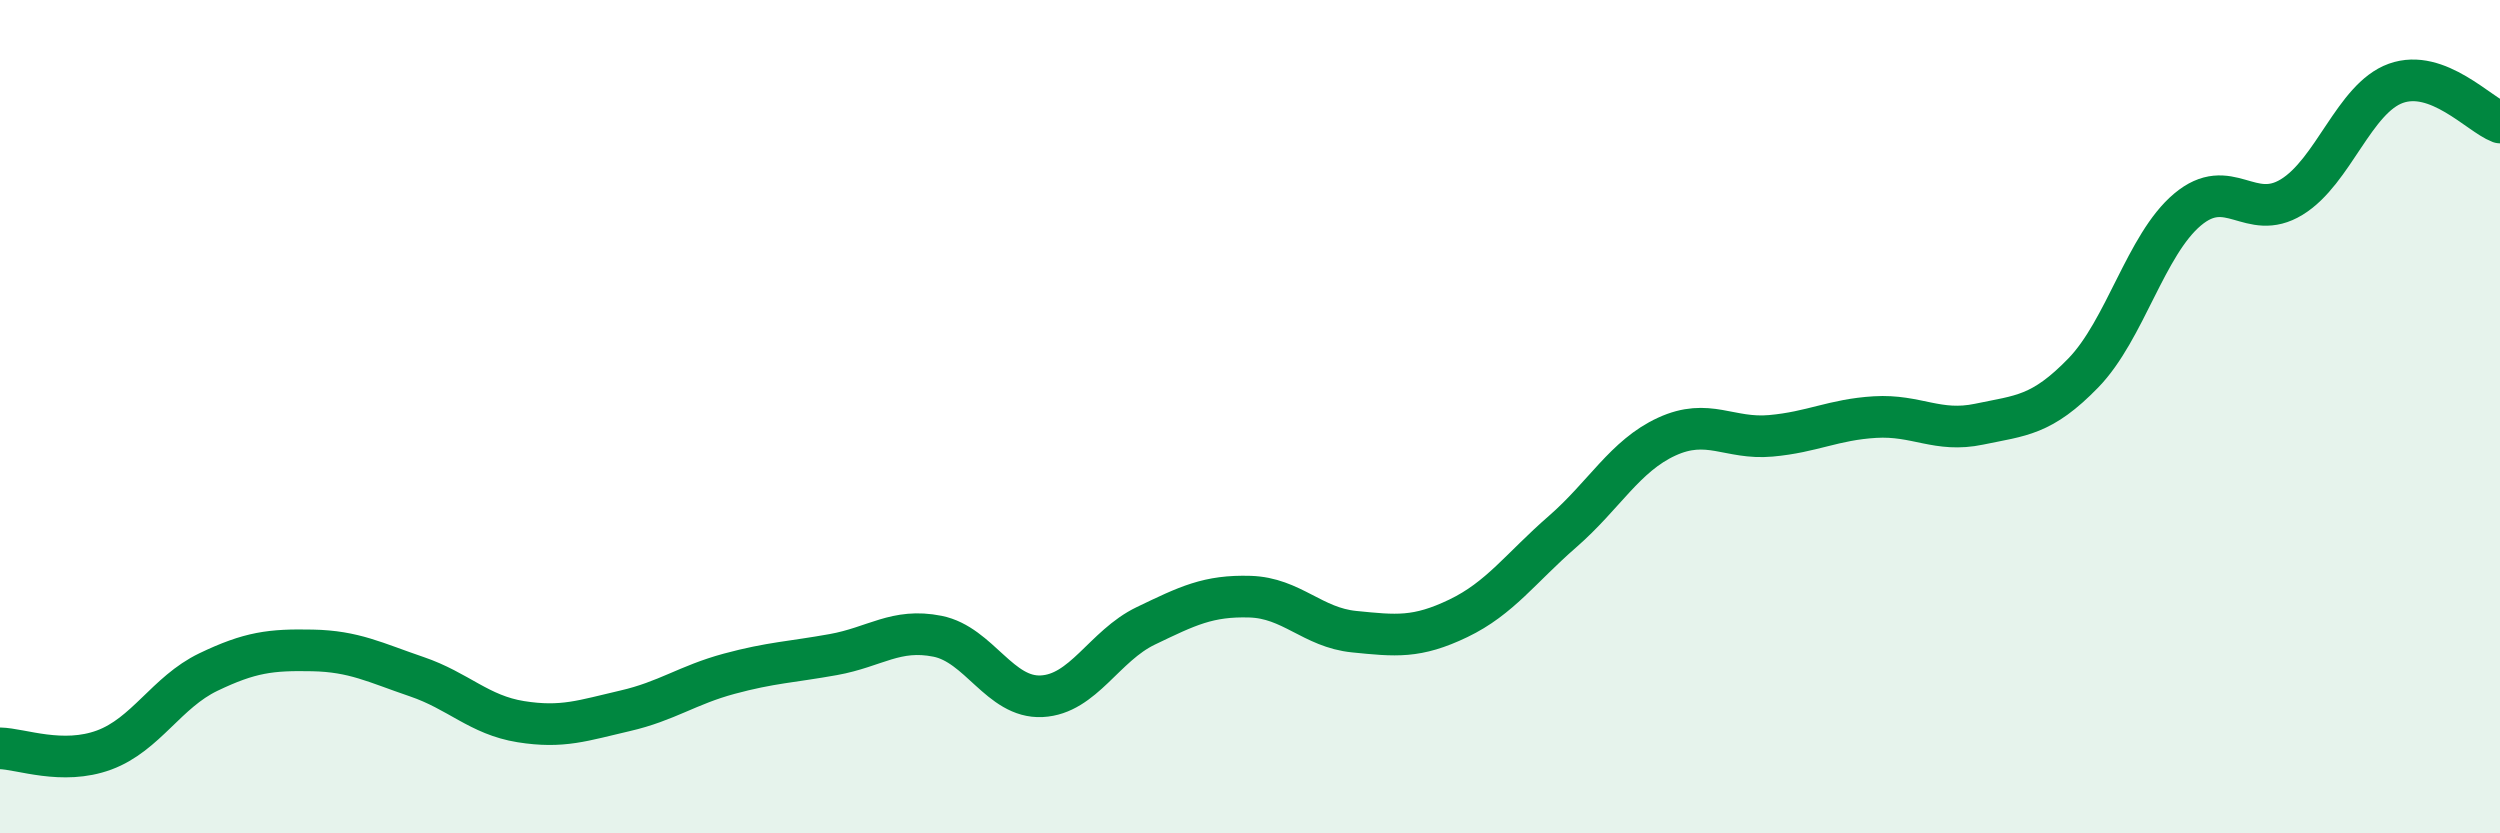
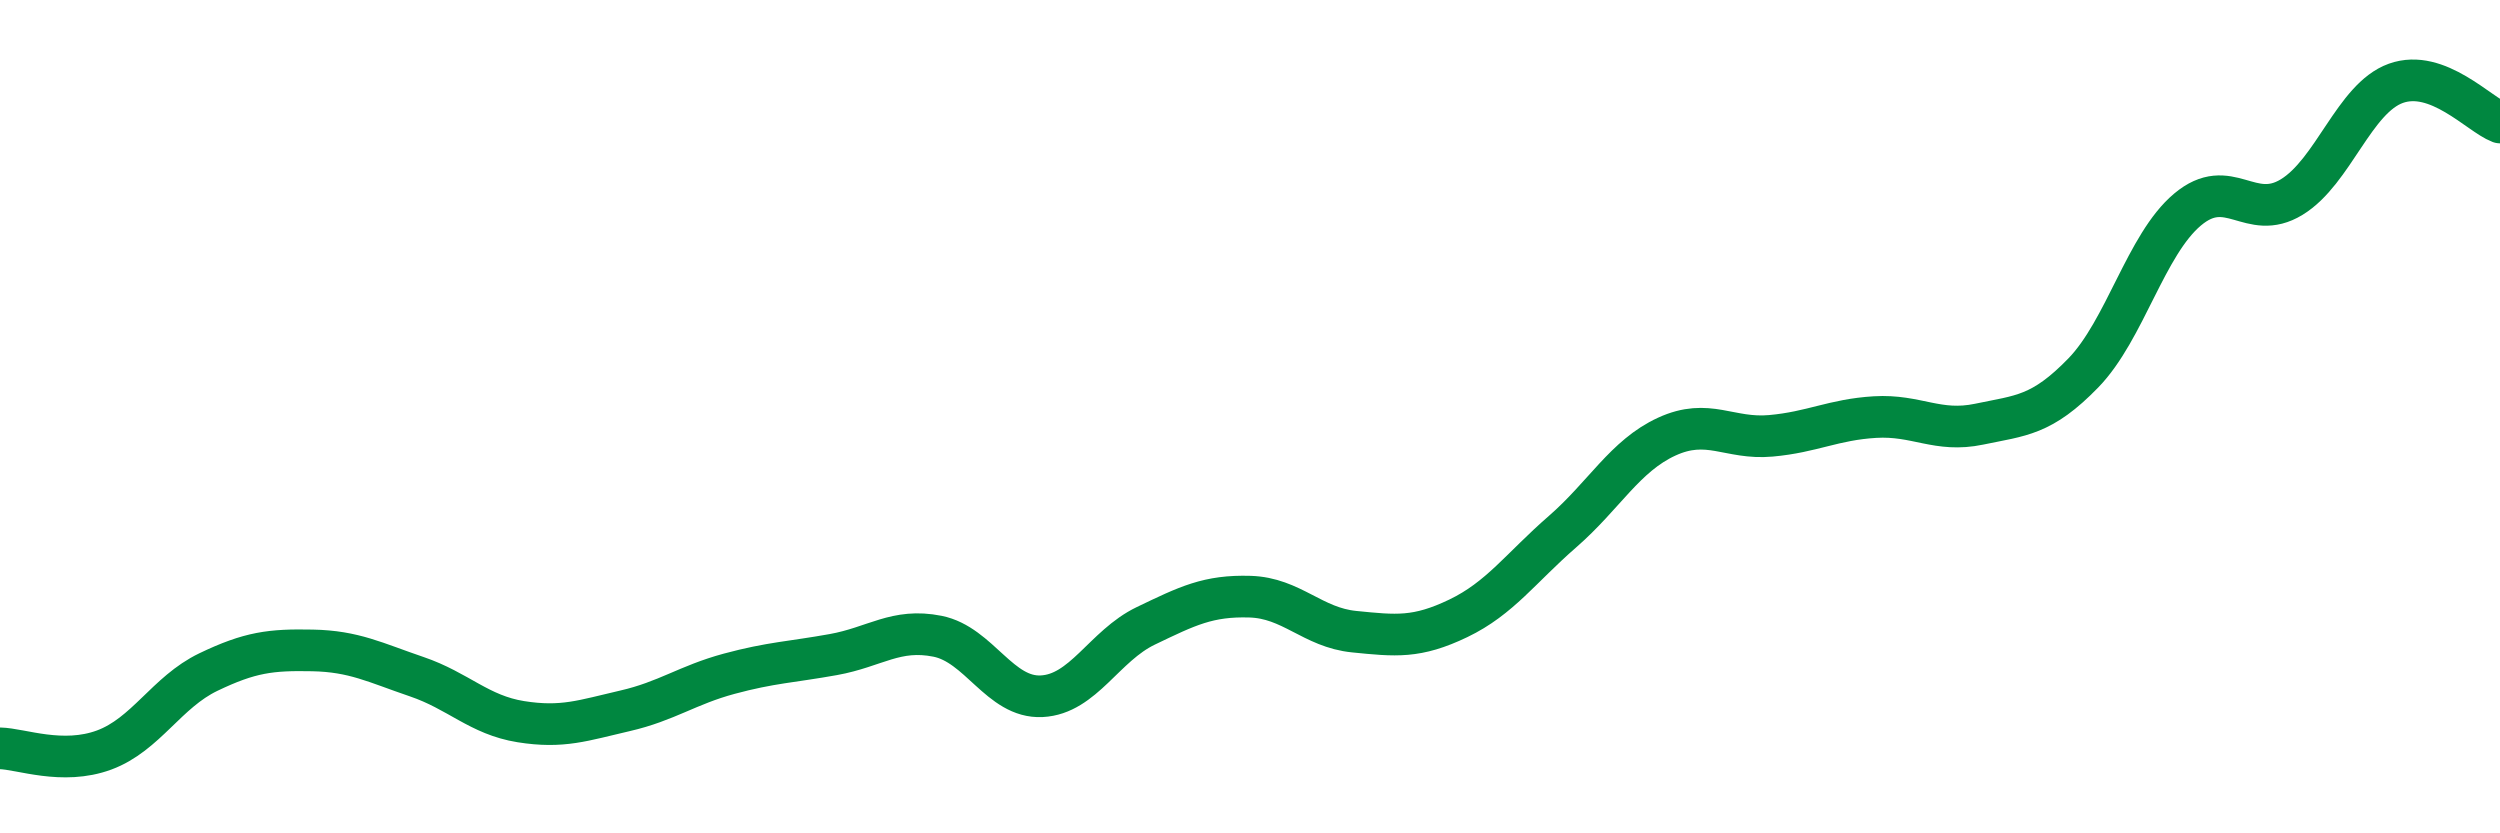
<svg xmlns="http://www.w3.org/2000/svg" width="60" height="20" viewBox="0 0 60 20">
-   <path d="M 0,17.96 C 0.5,17.97 1.5,18.37 2.5,18 C 3.5,17.63 4,16.61 5,16.13 C 6,15.65 6.5,15.59 7.5,15.61 C 8.5,15.63 9,15.9 10,16.24 C 11,16.58 11.5,17.16 12.5,17.32 C 13.5,17.48 14,17.29 15,17.06 C 16,16.83 16.5,16.44 17.5,16.17 C 18.5,15.9 19,15.89 20,15.71 C 21,15.53 21.5,15.07 22.5,15.27 C 23.5,15.47 24,16.76 25,16.71 C 26,16.66 26.5,15.5 27.5,15.02 C 28.5,14.54 29,14.29 30,14.32 C 31,14.35 31.5,15.06 32.5,15.16 C 33.5,15.26 34,15.32 35,14.84 C 36,14.36 36.5,13.63 37.5,12.76 C 38.5,11.89 39,10.94 40,10.48 C 41,10.02 41.5,10.55 42.5,10.46 C 43.5,10.37 44,10.07 45,10.01 C 46,9.95 46.5,10.39 47.5,10.18 C 48.5,9.97 49,9.98 50,8.95 C 51,7.92 51.5,5.87 52.5,5.03 C 53.5,4.19 54,5.34 55,4.73 C 56,4.12 56.5,2.36 57.5,2 C 58.5,1.64 59.5,2.75 60,2.94L60 20L0 20Z" fill="#008740" opacity="0.1" stroke-linecap="round" stroke-linejoin="round" />
  <path d="M 0,17.96 C 0.5,17.97 1.5,18.37 2.5,18 C 3.5,17.63 4,16.61 5,16.13 C 6,15.65 6.5,15.59 7.5,15.61 C 8.5,15.63 9,15.9 10,16.24 C 11,16.58 11.5,17.16 12.5,17.32 C 13.5,17.48 14,17.29 15,17.06 C 16,16.83 16.5,16.44 17.5,16.17 C 18.5,15.9 19,15.89 20,15.71 C 21,15.53 21.5,15.07 22.5,15.27 C 23.5,15.47 24,16.76 25,16.71 C 26,16.66 26.5,15.5 27.5,15.02 C 28.5,14.54 29,14.29 30,14.32 C 31,14.35 31.5,15.06 32.5,15.16 C 33.5,15.26 34,15.32 35,14.84 C 36,14.36 36.5,13.63 37.5,12.76 C 38.5,11.89 39,10.94 40,10.48 C 41,10.02 41.5,10.55 42.5,10.46 C 43.5,10.37 44,10.07 45,10.01 C 46,9.95 46.5,10.39 47.5,10.18 C 48.5,9.97 49,9.98 50,8.95 C 51,7.92 51.5,5.87 52.5,5.03 C 53.5,4.19 54,5.34 55,4.73 C 56,4.12 56.5,2.36 57.5,2 C 58.5,1.64 59.5,2.75 60,2.94" stroke="#008740" stroke-width="1" fill="none" stroke-linecap="round" stroke-linejoin="round" />
</svg>